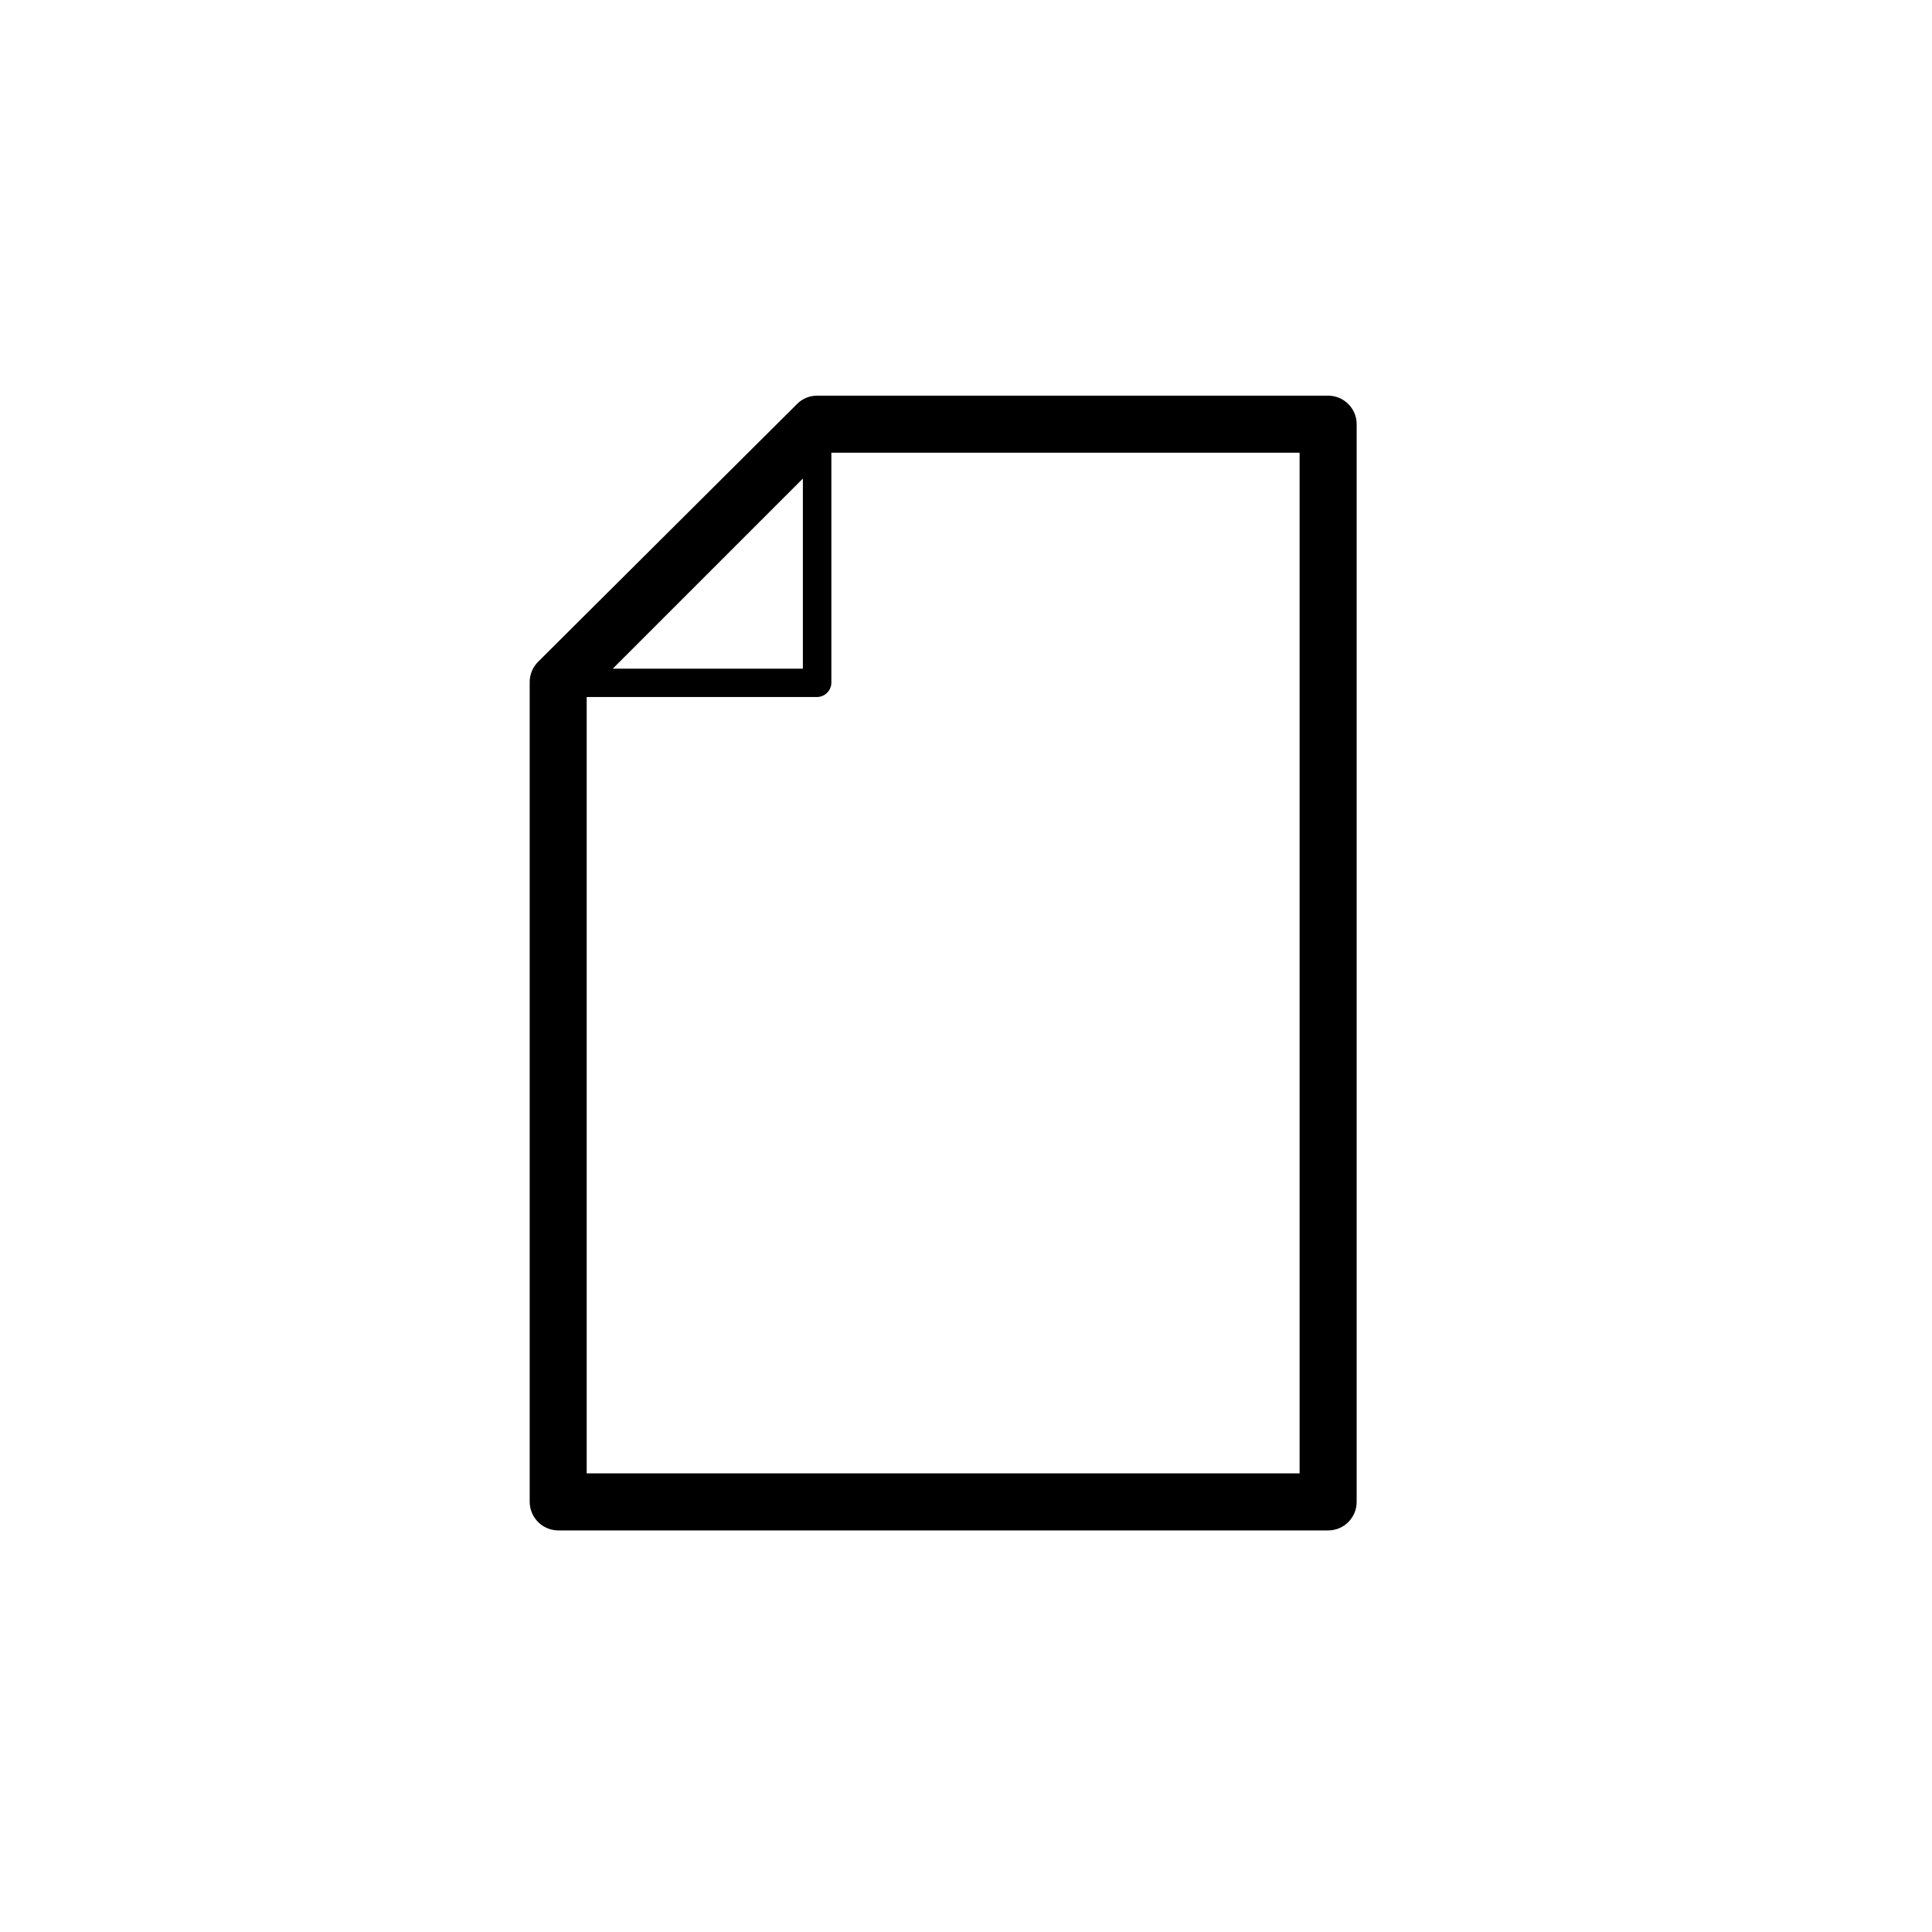
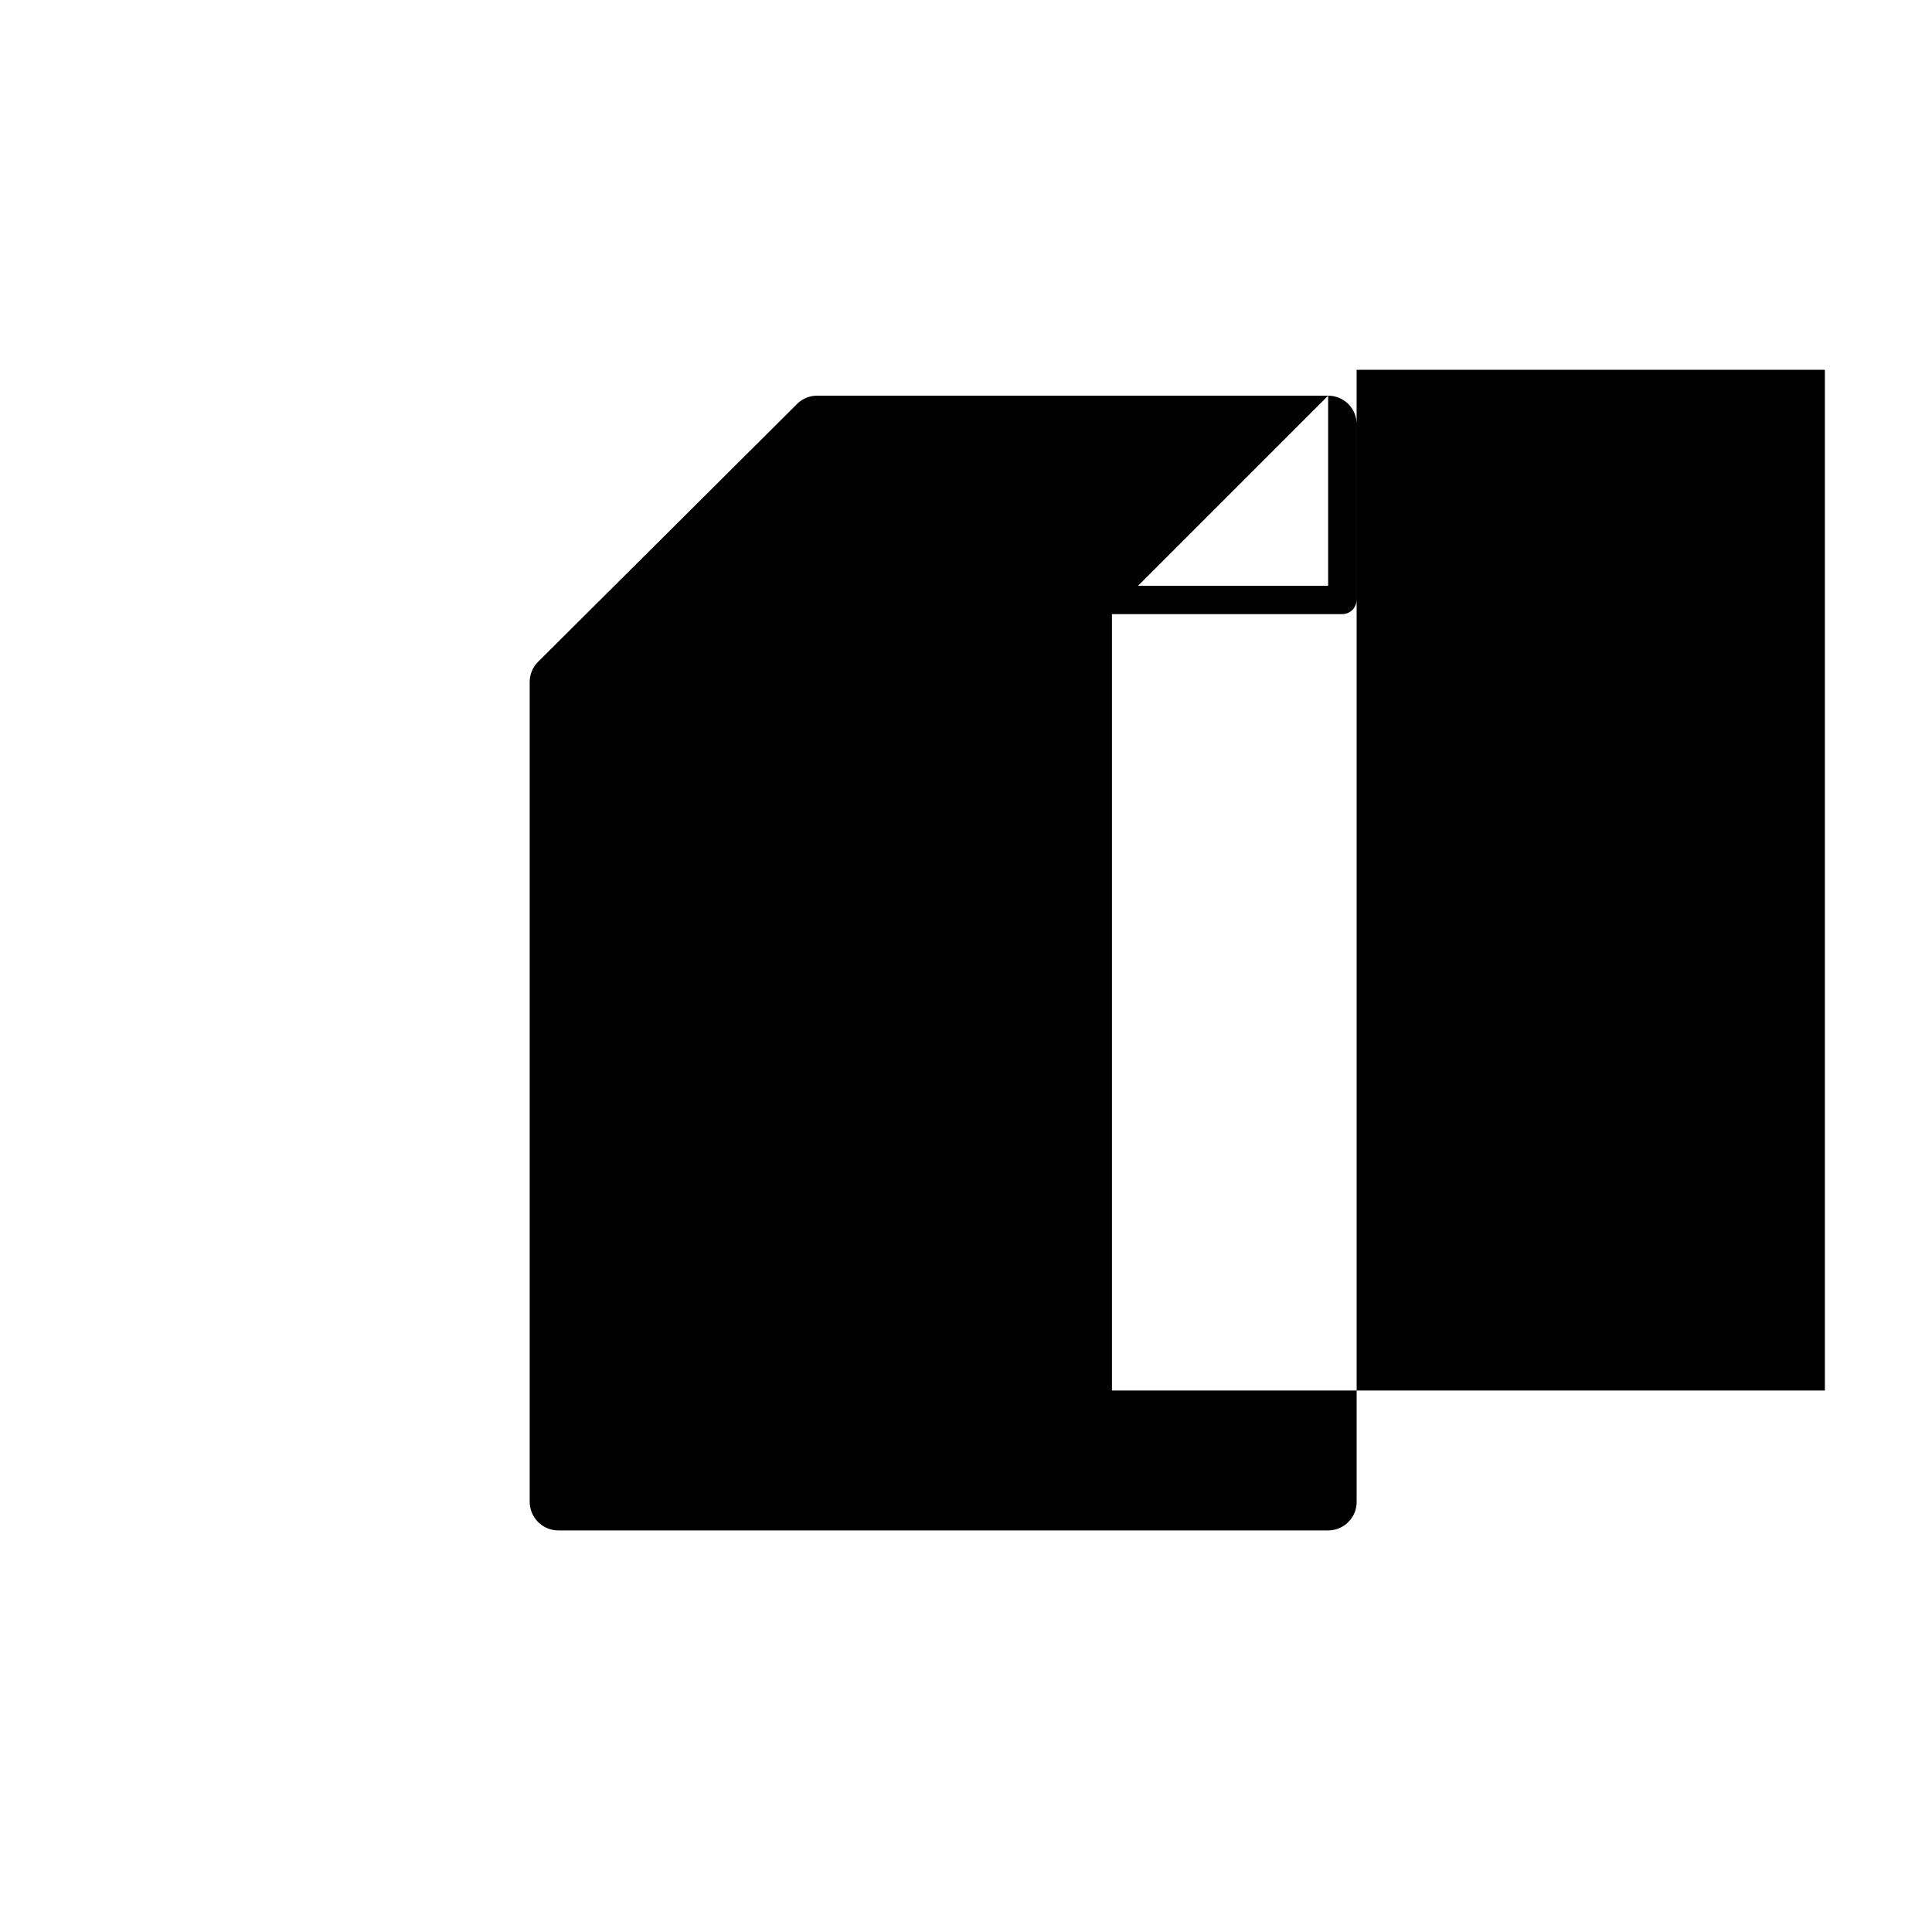
<svg xmlns="http://www.w3.org/2000/svg" fill="#000000" width="800px" height="800px" version="1.1" viewBox="144 144 512 512">
-   <path d="m495.97 248.86h-135.42c-2.008-0.02-3.938 0.781-5.34 2.219l-68.621 68.316c-1.418 1.414-2.215 3.336-2.215 5.34v217.29c0.027 4.16 3.394 7.527 7.555 7.555h204.04c4.176 0 7.559-3.383 7.559-7.555v-285.66c-0.027-4.156-3.402-7.508-7.559-7.508zm-139.2 21.965v50.383h-50.383zm131.64 263.64h-188.93v-205.75h61.062c2.074-0.027 3.75-1.703 3.777-3.781v-60.961h124.09z" />
+   <path d="m495.97 248.86h-135.42c-2.008-0.02-3.938 0.781-5.34 2.219l-68.621 68.316c-1.418 1.414-2.215 3.336-2.215 5.34v217.29c0.027 4.16 3.394 7.527 7.555 7.555h204.04c4.176 0 7.559-3.383 7.559-7.555v-285.66c-0.027-4.156-3.402-7.508-7.559-7.508zv50.383h-50.383zm131.64 263.64h-188.93v-205.75h61.062c2.074-0.027 3.75-1.703 3.777-3.781v-60.961h124.09z" />
</svg>